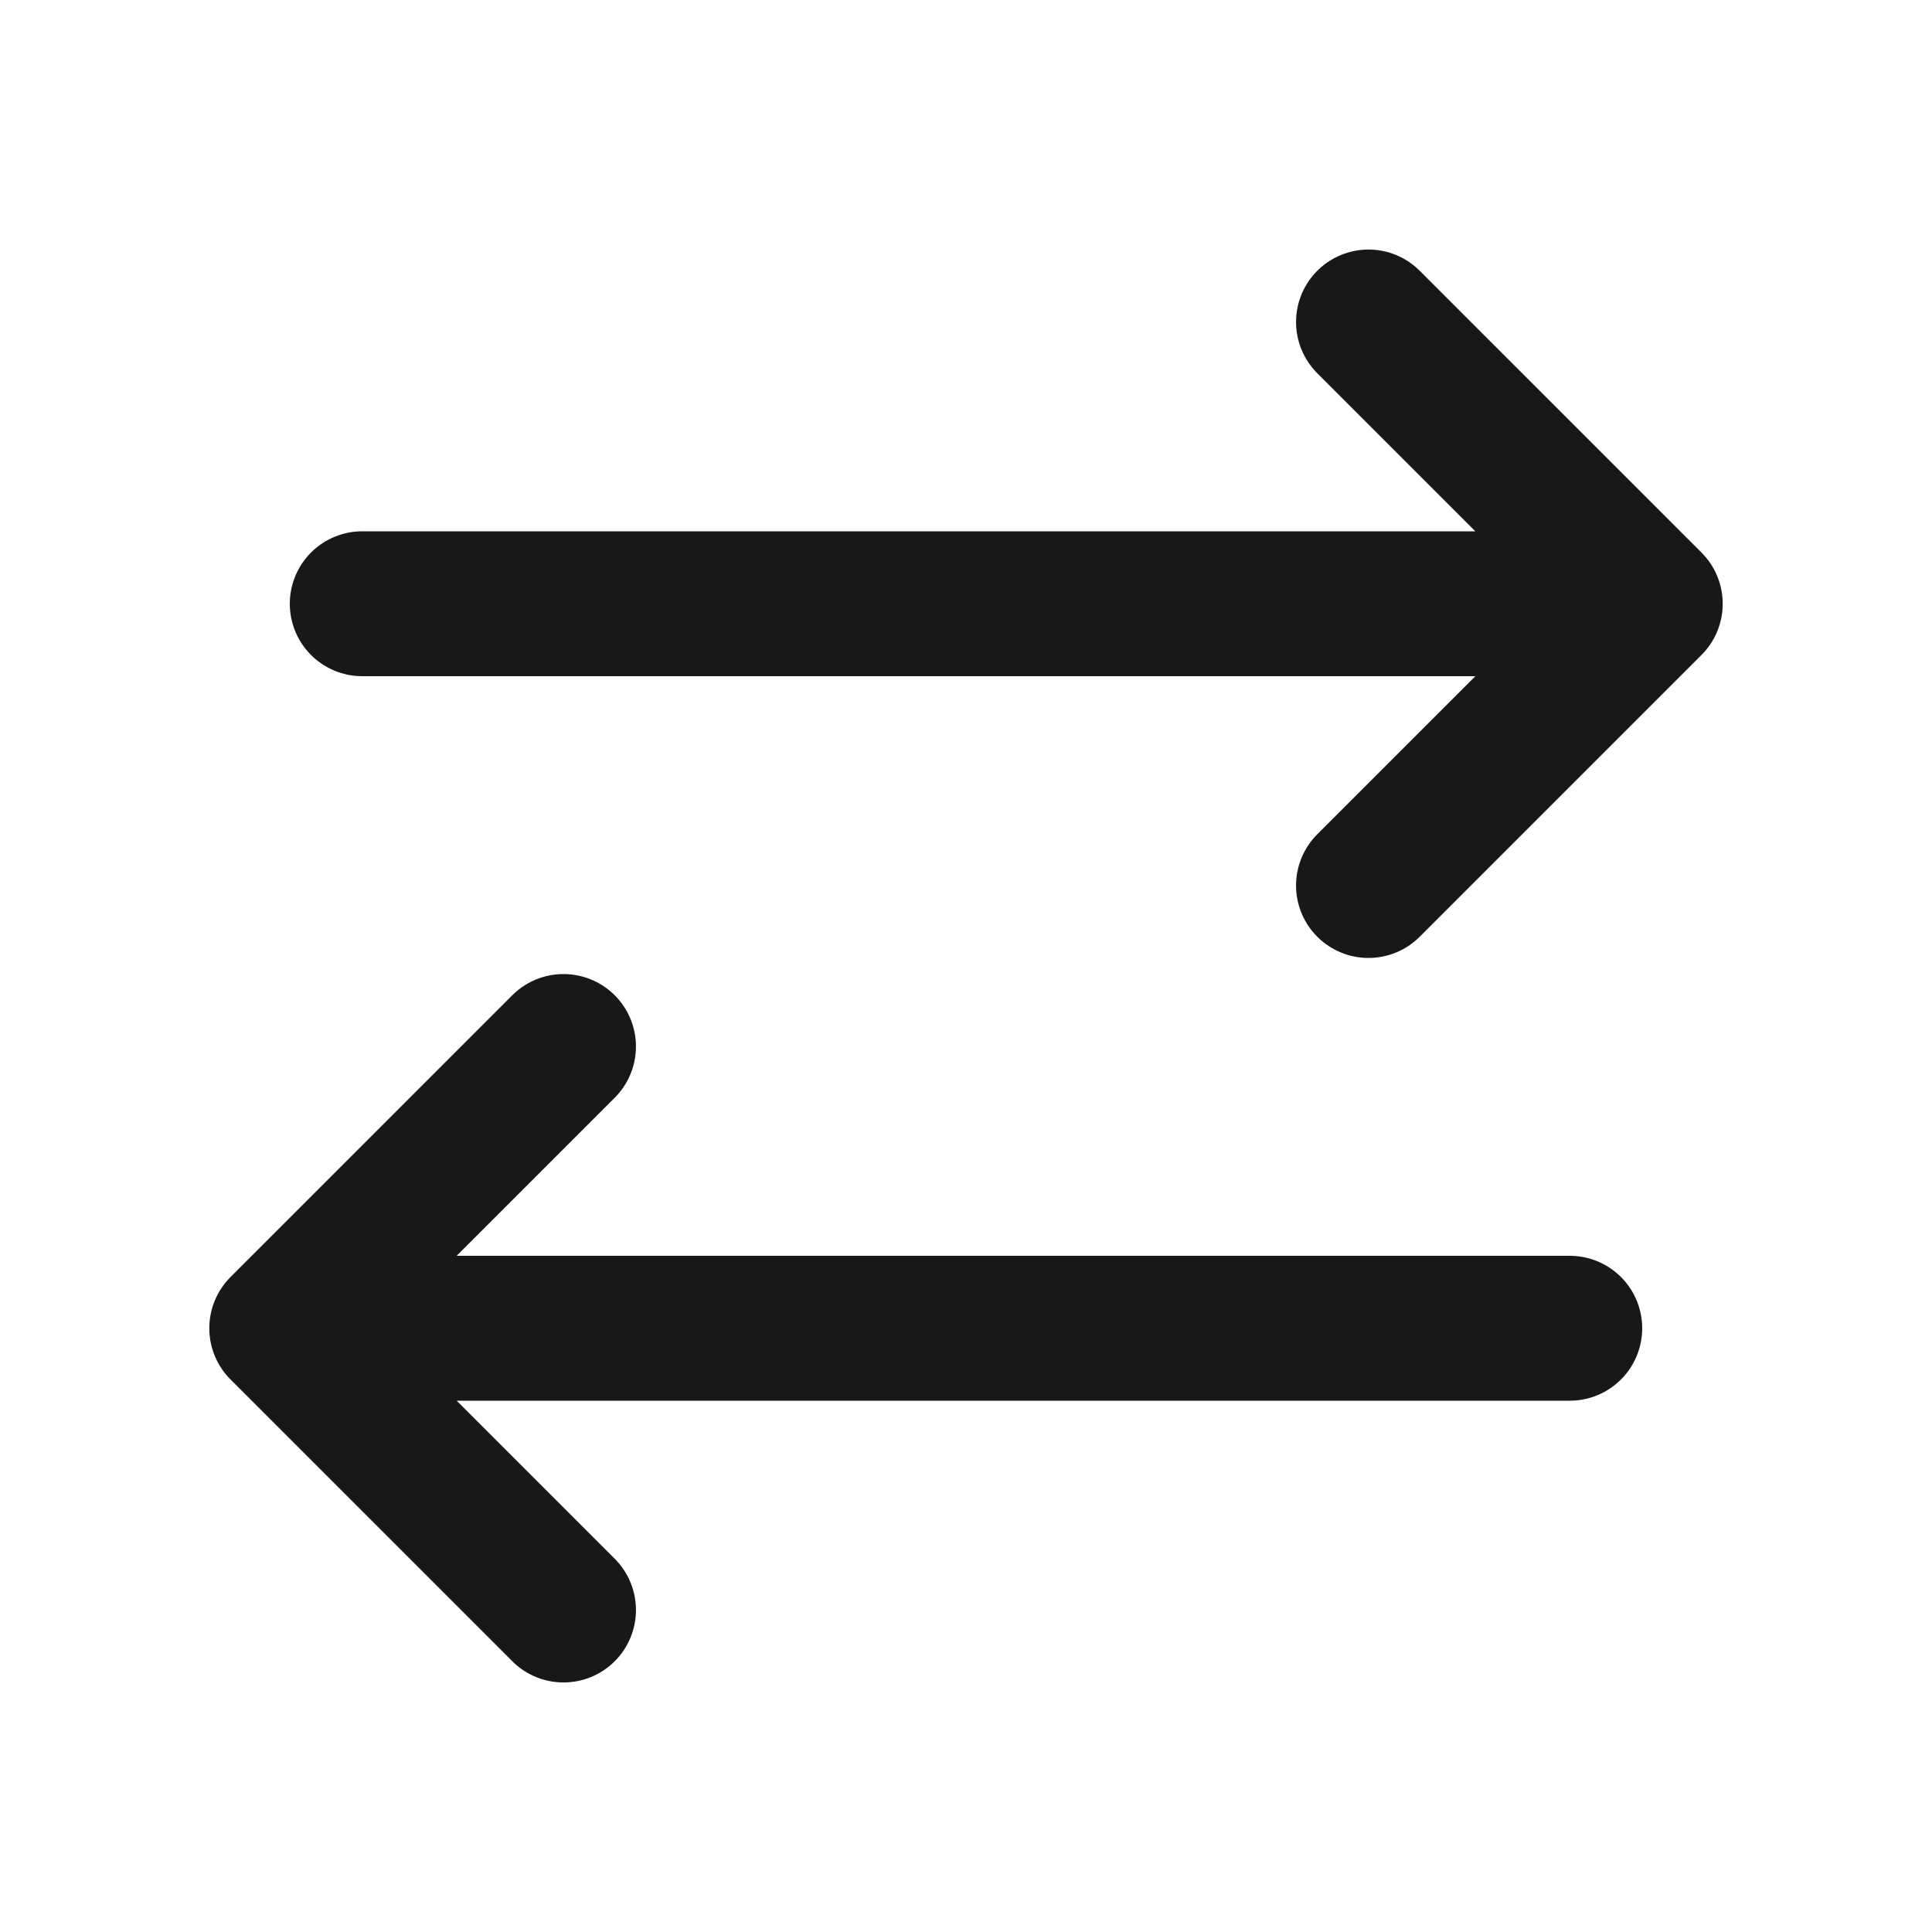
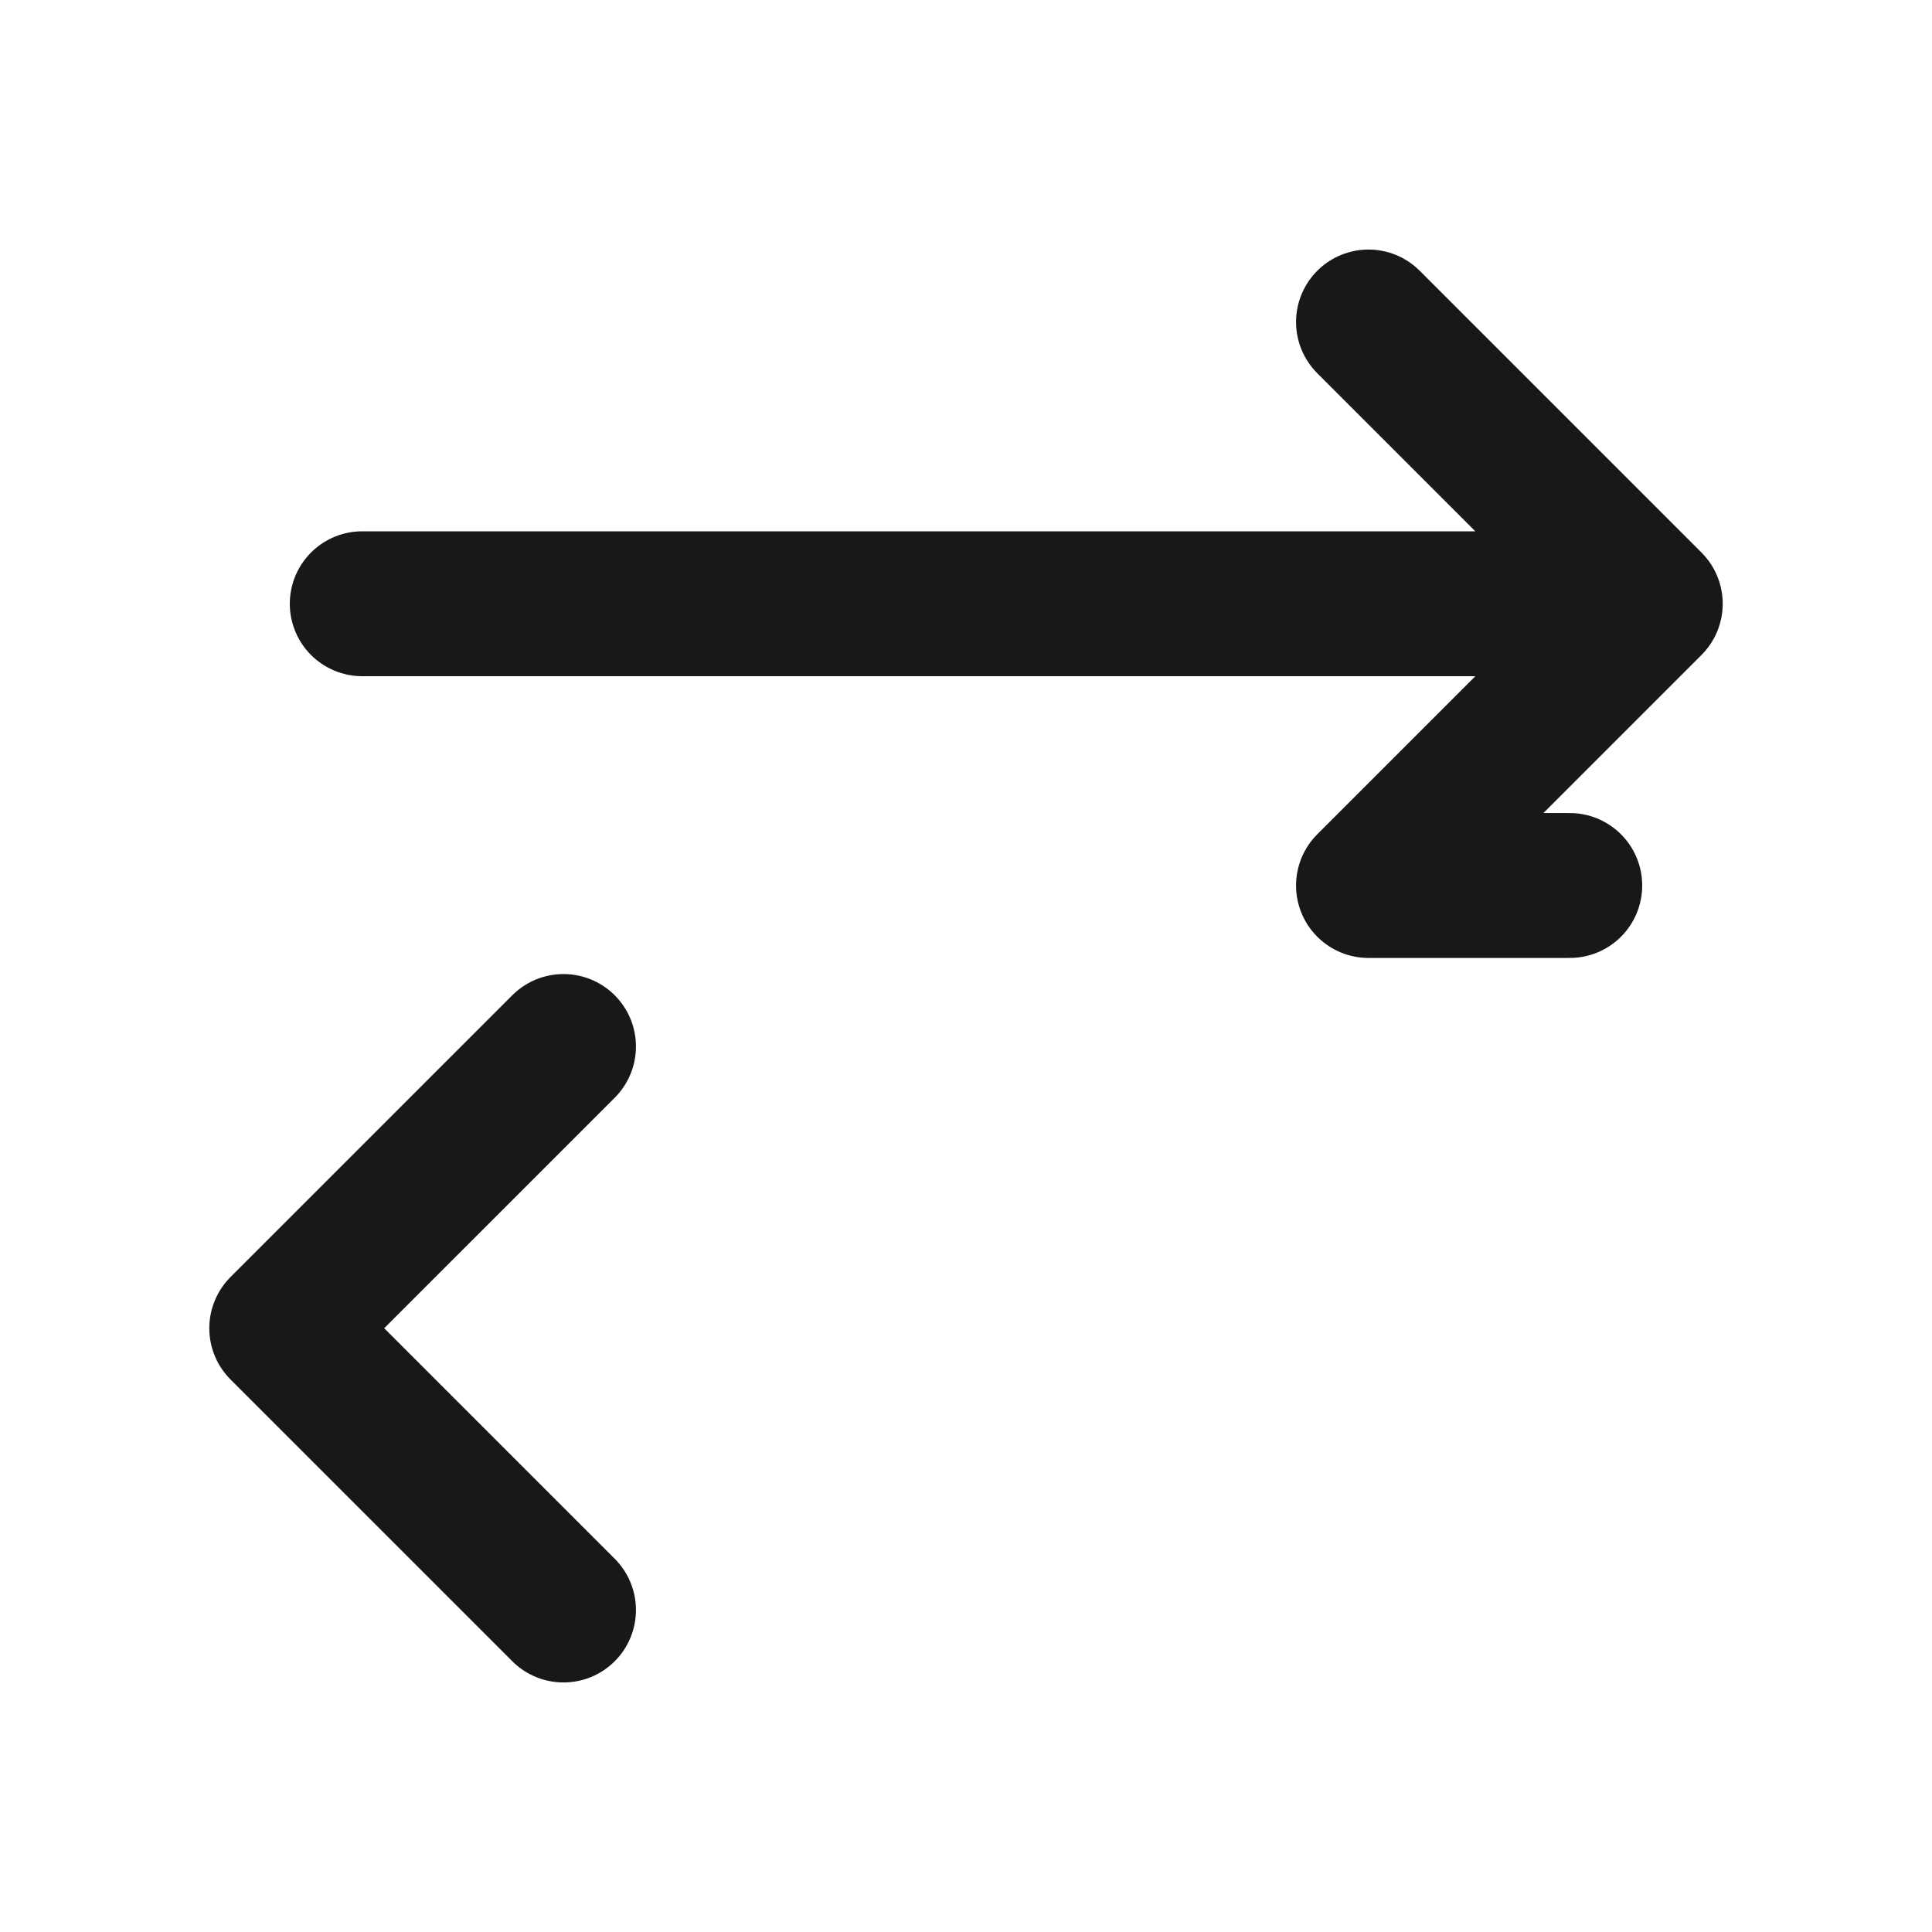
<svg xmlns="http://www.w3.org/2000/svg" width="36" height="36" viewBox="0 0 24 24" fill="none">
-   <path d="M20.5 7.5H4.5M20.5 7.5L17 4M20.5 7.5L17 11M3.5 16.5H19.5M3.5 16.5L7 13M3.5 16.5L7 20" stroke="#181818" stroke-width="1.8" stroke-linecap="round" stroke-linejoin="round" />
+   <path d="M20.5 7.5H4.5M20.5 7.5L17 4M20.5 7.5L17 11H19.5M3.5 16.5L7 13M3.5 16.5L7 20" stroke="#181818" stroke-width="1.8" stroke-linecap="round" stroke-linejoin="round" />
</svg>